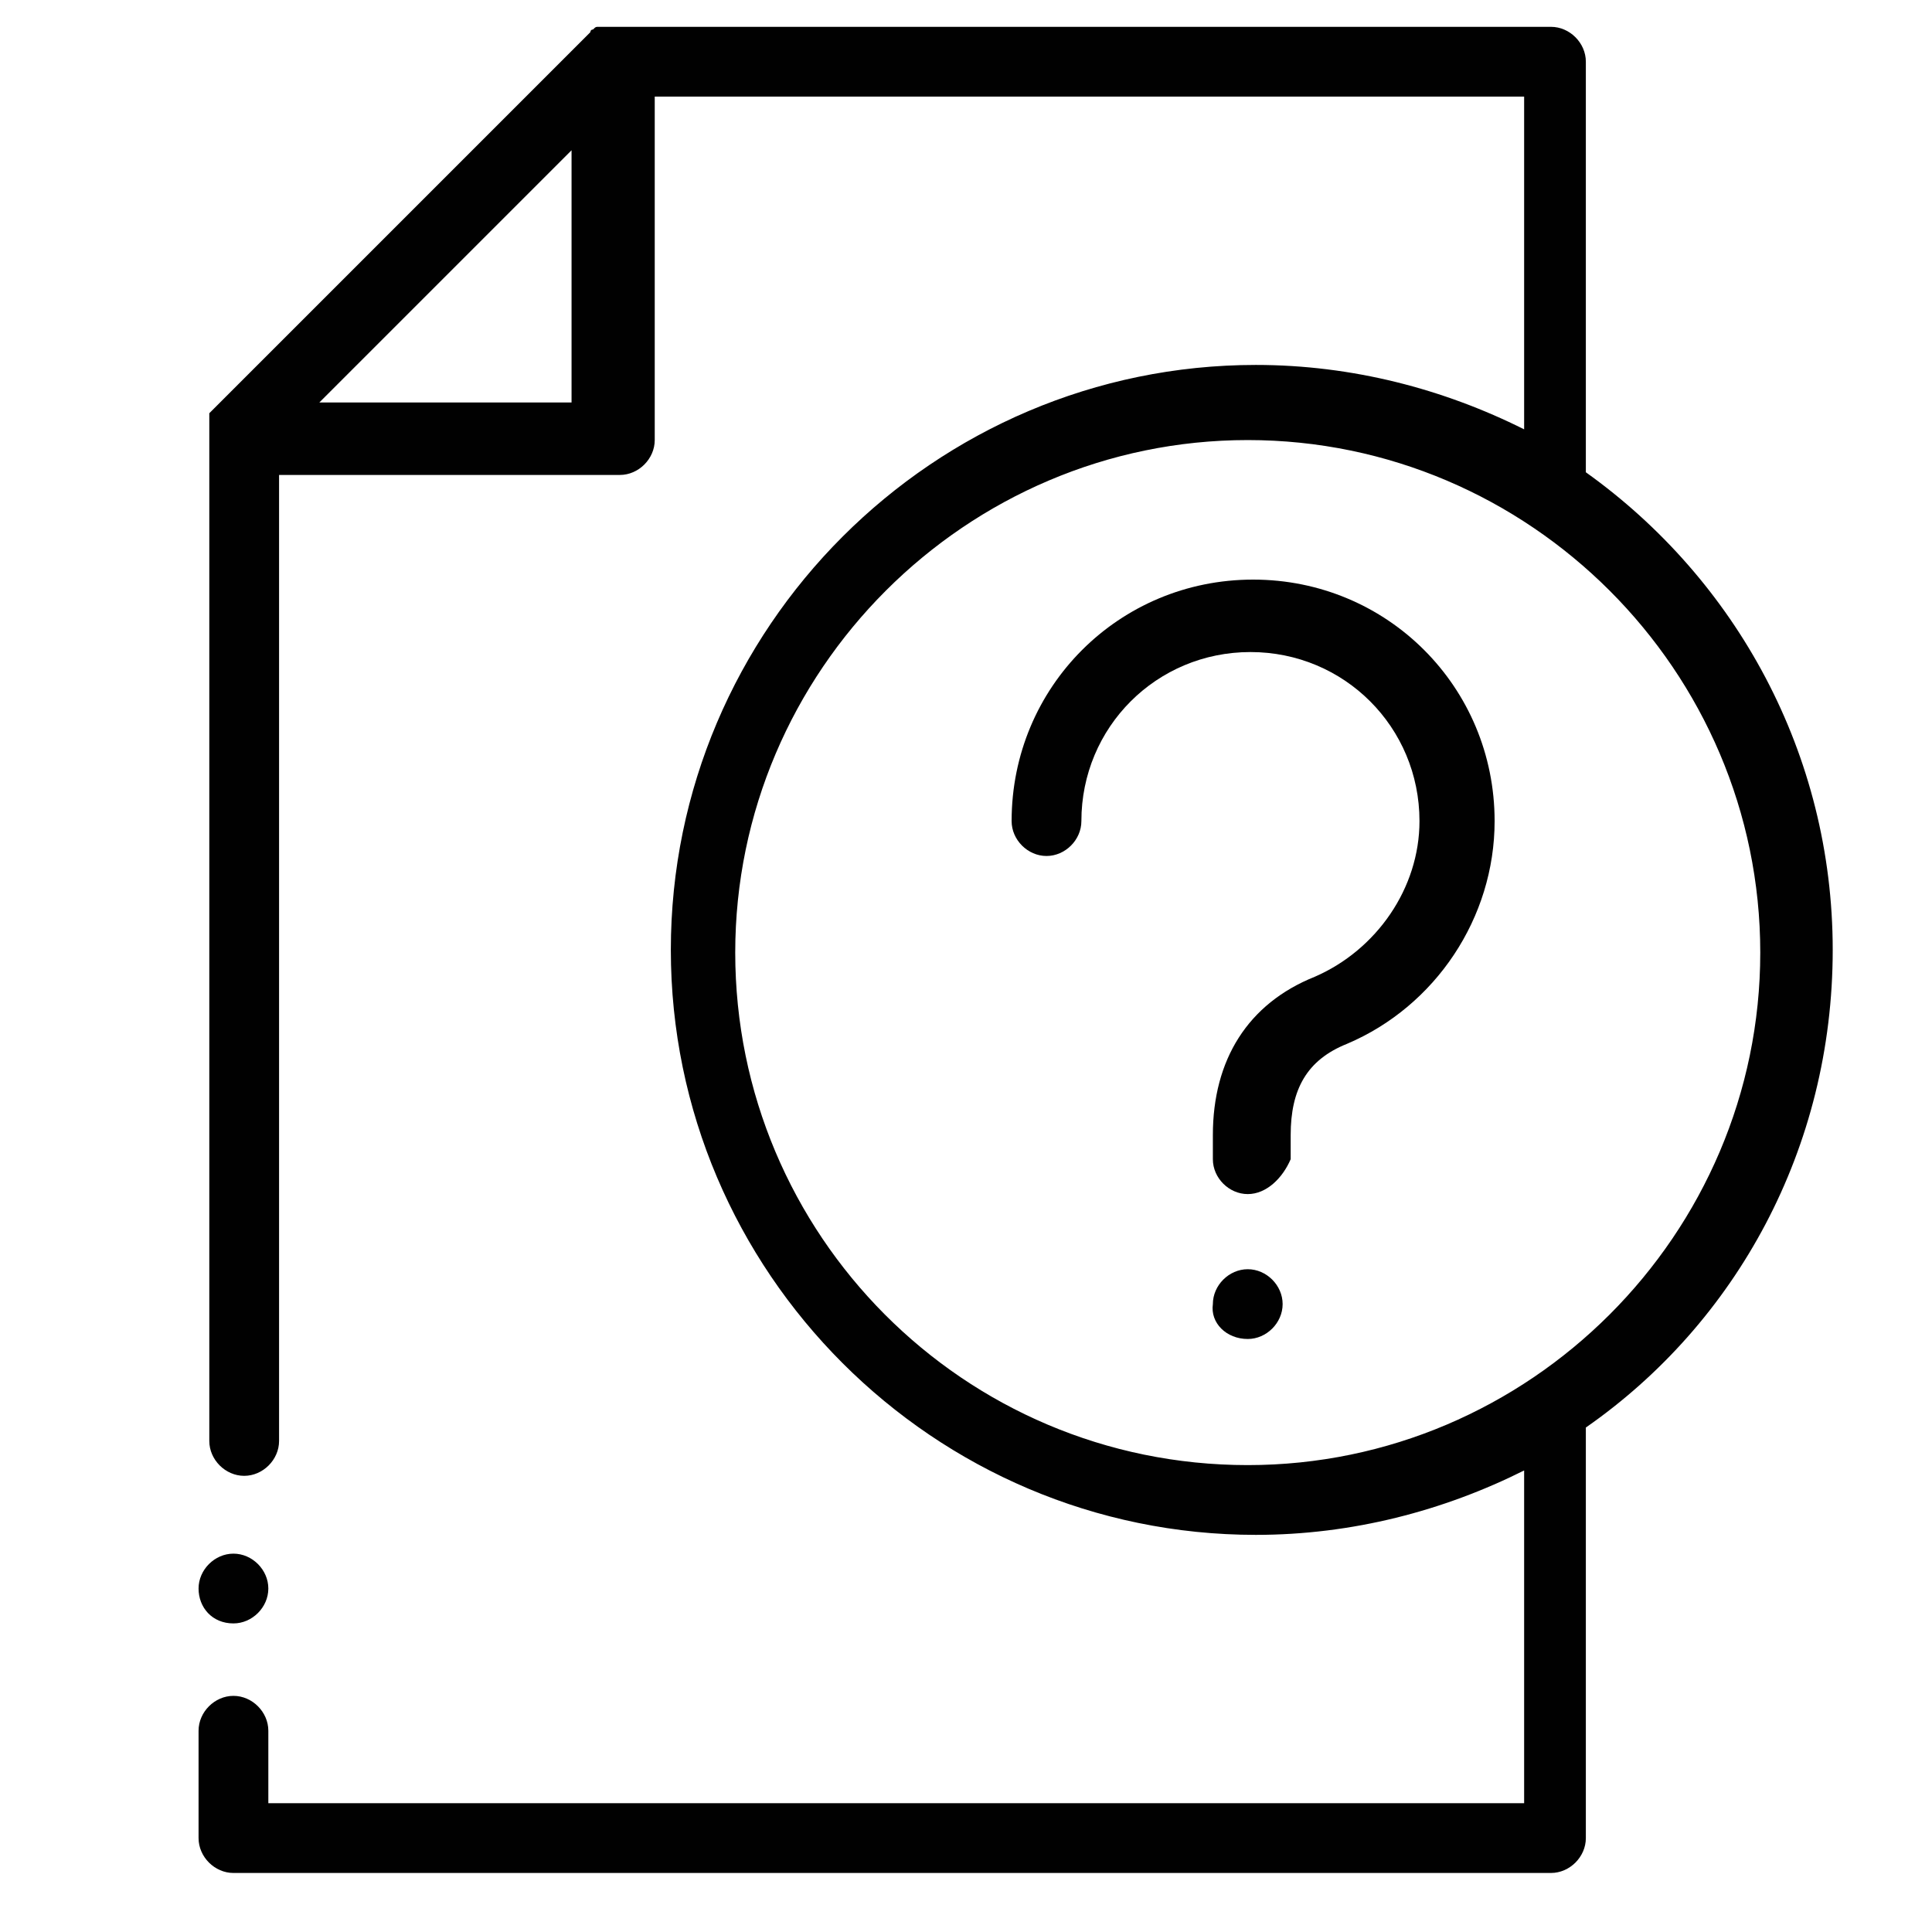
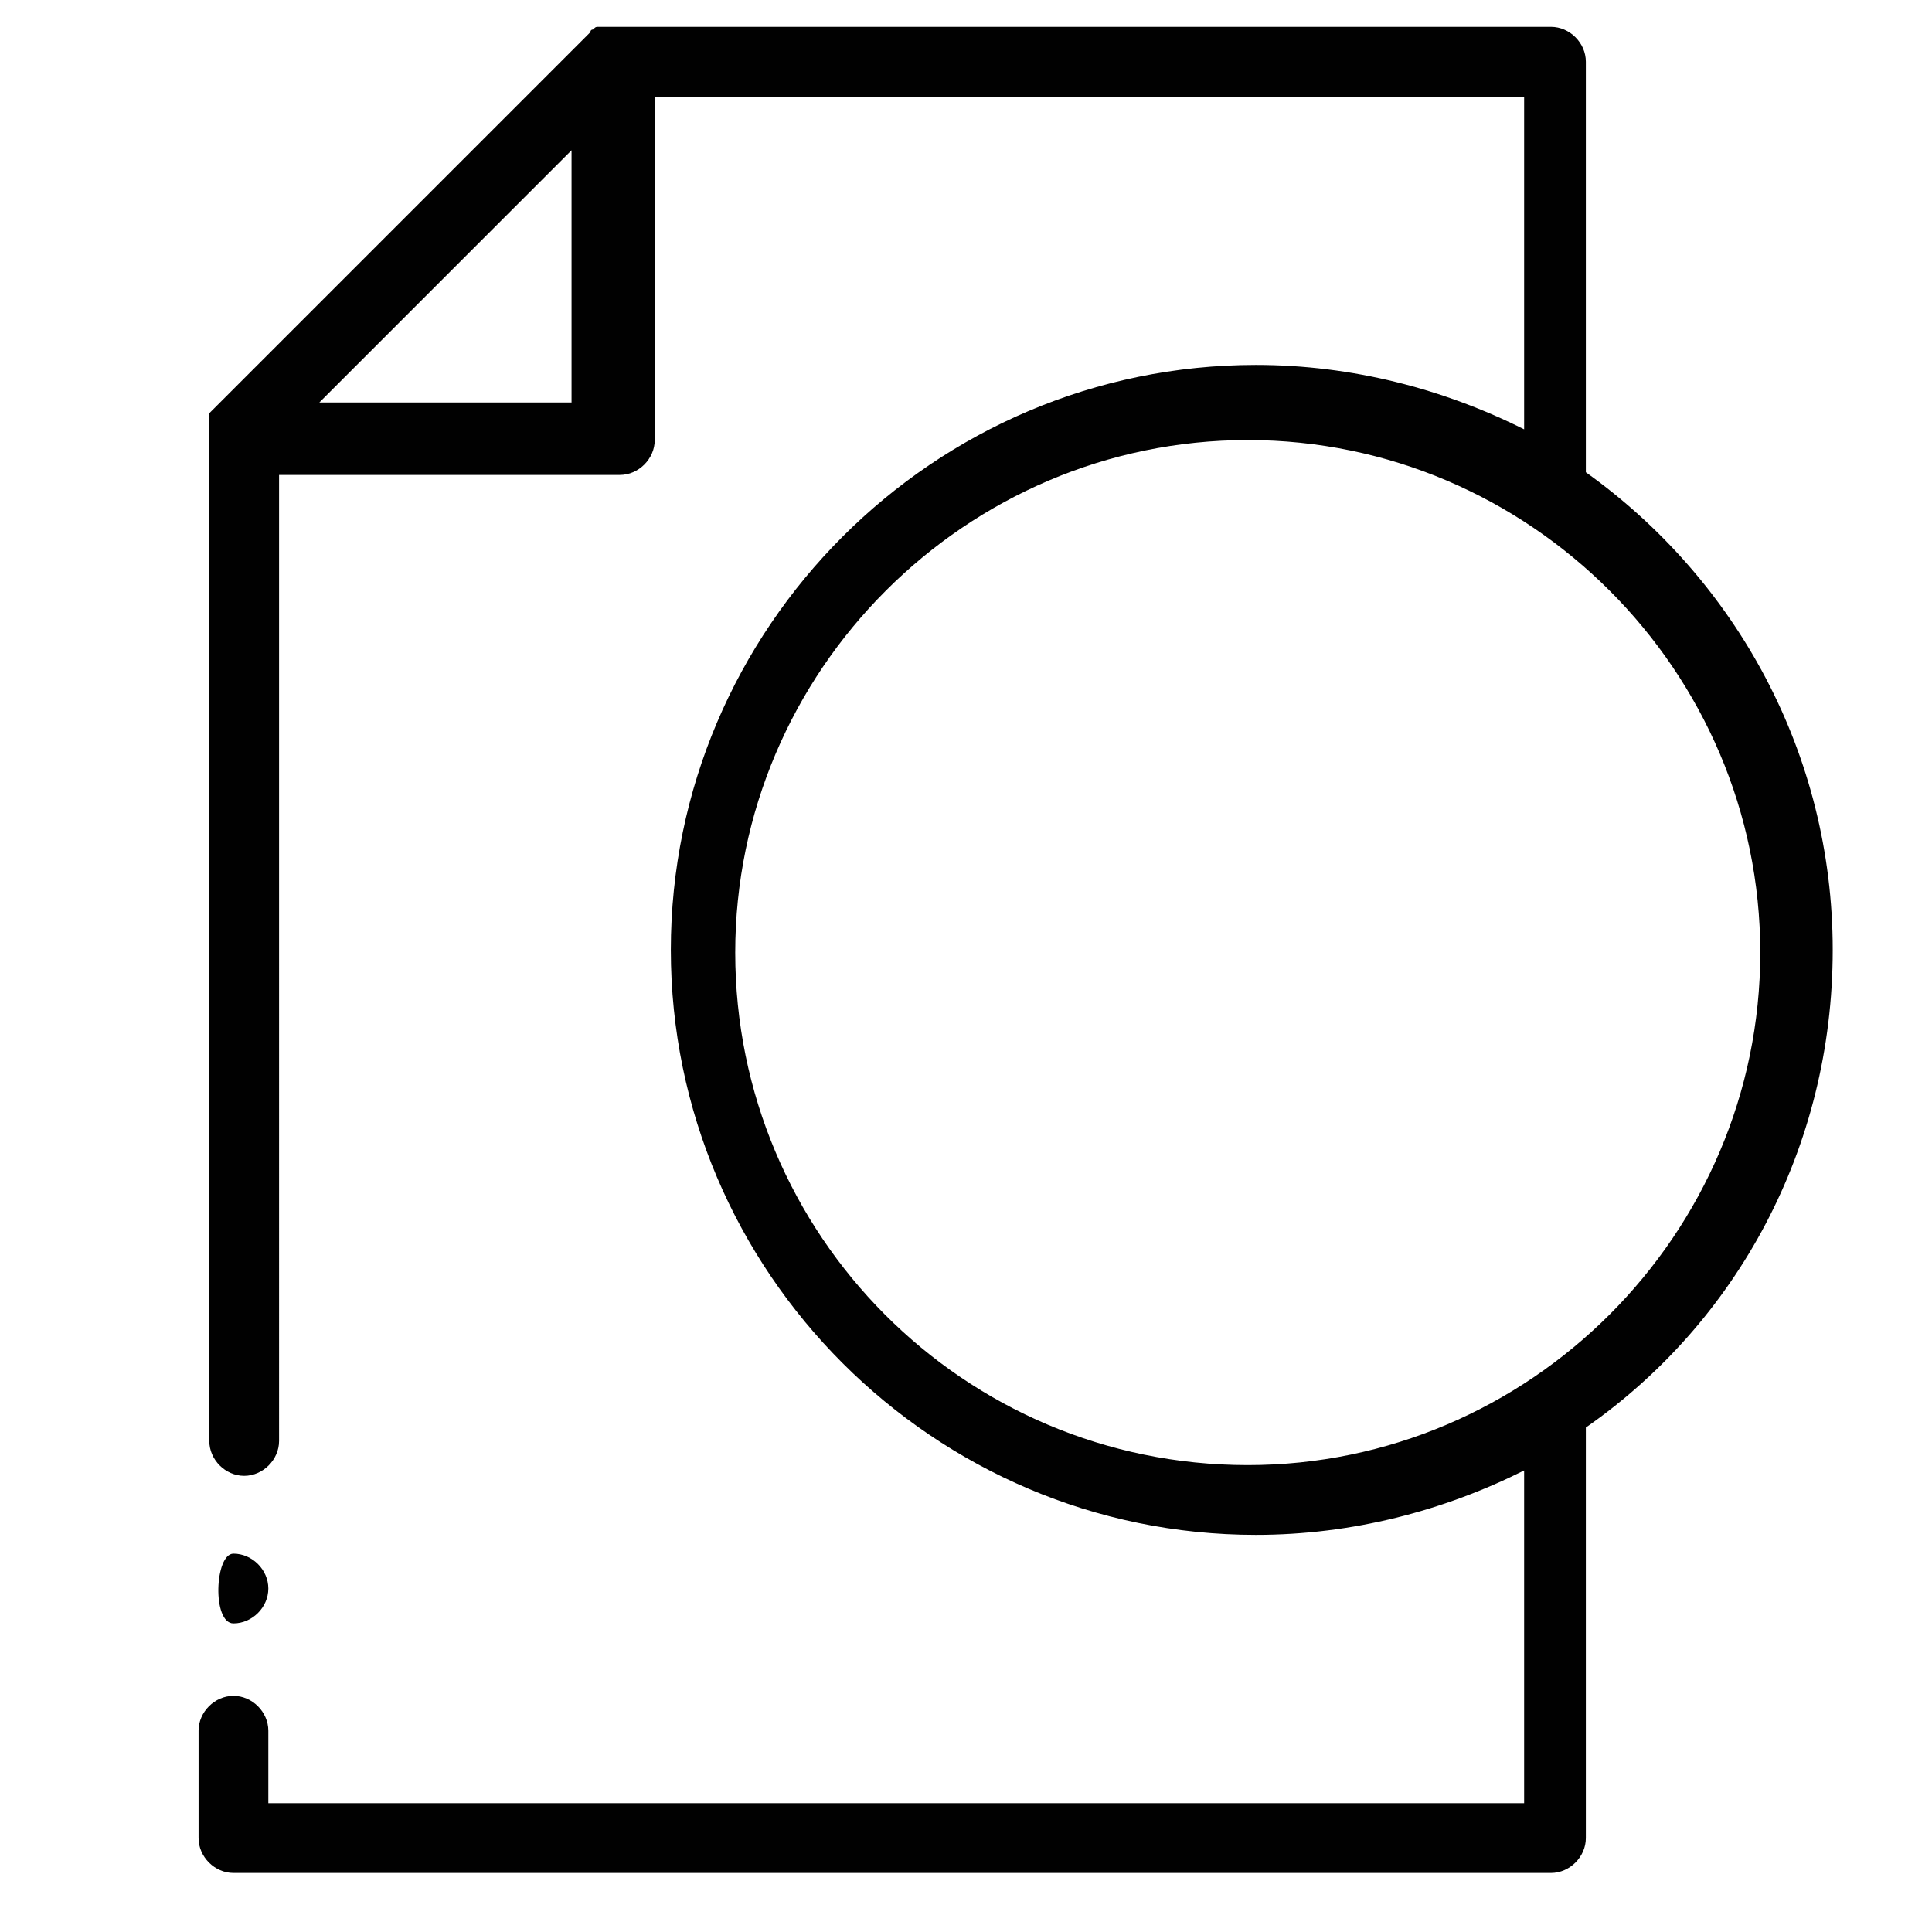
<svg xmlns="http://www.w3.org/2000/svg" version="1.1" id="Слой_1" x="0px" y="0px" width="72px" height="72px" viewBox="0 0 72 72" style="enable-background:new 0 0 72 72;" xml:space="preserve">
  <style type="text/css">
	.st0{fill:#010101;}
	.st1{fill-rule:evenodd;clip-rule:evenodd;fill:#010101;}
</style>
  <g>
-     <path class="st0" d="M46.5,44.5c-0.7,0-1.3-0.6-1.3-1.3v-0.9c0-2.8,1.3-4.9,3.8-5.9c2.3-1,3.9-3.3,3.9-5.8c0-3.5-2.8-6.3-6.3-6.3   c-3.5,0-6.3,2.8-6.3,6.3c0,0.7-0.6,1.3-1.3,1.3s-1.3-0.6-1.3-1.3c0-5,4-9,9-9c5,0,9,4,9,9c0,3.6-2.2,6.9-5.5,8.3   c-1.5,0.6-2.1,1.7-2.1,3.4v0.9C47.8,43.9,47.2,44.5,46.5,44.5z" />
-     <path class="st1" d="M46.5,49.9c0.7,0,1.3-0.6,1.3-1.3c0-0.7-0.6-1.3-1.3-1.3s-1.3,0.6-1.3,1.3C45.1,49.3,45.7,49.9,46.5,49.9z" />
    <path class="st0" d="M68.3,35.4c0-7.3-3.6-13.8-9.2-17.8V2.3c0-0.7-0.6-1.3-1.3-1.3H22.7c0,0,0,0,0,0s0,0,0,0c-0.1,0-0.1,0-0.2,0   c0,0,0,0,0,0c-0.1,0-0.1,0-0.2,0c0,0,0,0,0,0c-0.1,0-0.1,0-0.2,0.1c0,0,0,0,0,0c-0.1,0-0.1,0.1-0.1,0.1c0,0,0,0,0,0   c0,0-0.1,0.1-0.1,0.1l-14,14c0,0-0.1,0.1-0.1,0.1c0,0,0,0,0,0c0,0,0,0,0,0c0,0,0,0,0,0c0,0,0,0,0,0.1c0,0,0,0,0,0.1c0,0,0,0,0,0.1   c0,0,0,0,0,0.1c0,0,0,0,0,0c0,0,0,0,0,0c0,0,0,0,0,0c0,0,0,0,0,0.1c0,0,0,0,0,0.1c0,0,0,0,0,0c0,0,0,0,0,0.1c0,0,0,0,0,0.1   c0,0,0,0,0,0c0,0,0,0,0,0c0,0,0,0,0,0c0,0,0,0,0,0v37.5c0,0.7,0.6,1.3,1.3,1.3s1.3-0.6,1.3-1.3V17.7h12.7c0.7,0,1.3-0.6,1.3-1.3   V3.6h32.4V16c-3-1.5-6.4-2.4-10-2.4c-12,0-21.8,9.8-21.8,21.8s9.8,21.8,21.8,21.8c3.6,0,7-0.9,10-2.4v12.4H10v-2.7   c0-0.7-0.6-1.3-1.3-1.3s-1.3,0.6-1.3,1.3v4c0,0.7,0.6,1.3,1.3,1.3h49.1c0.7,0,1.3-0.6,1.3-1.3V53.2C64.7,49.3,68.3,42.8,68.3,35.4z    M11.9,15l9.4-9.4V15H11.9z M46.5,54.6c-10.6,0-19.1-8.6-19.1-19.1s8.6-19.1,19.1-19.1s19.1,8.6,19.1,19.1S57,54.6,46.5,54.6z" />
-     <path class="st1" d="M8.7,60.5c0.7,0,1.3-0.6,1.3-1.3s-0.6-1.3-1.3-1.3s-1.3,0.6-1.3,1.3S7.9,60.5,8.7,60.5z" />
+     <path class="st1" d="M8.7,60.5c0.7,0,1.3-0.6,1.3-1.3s-0.6-1.3-1.3-1.3S7.9,60.5,8.7,60.5z" />
  </g>
</svg>